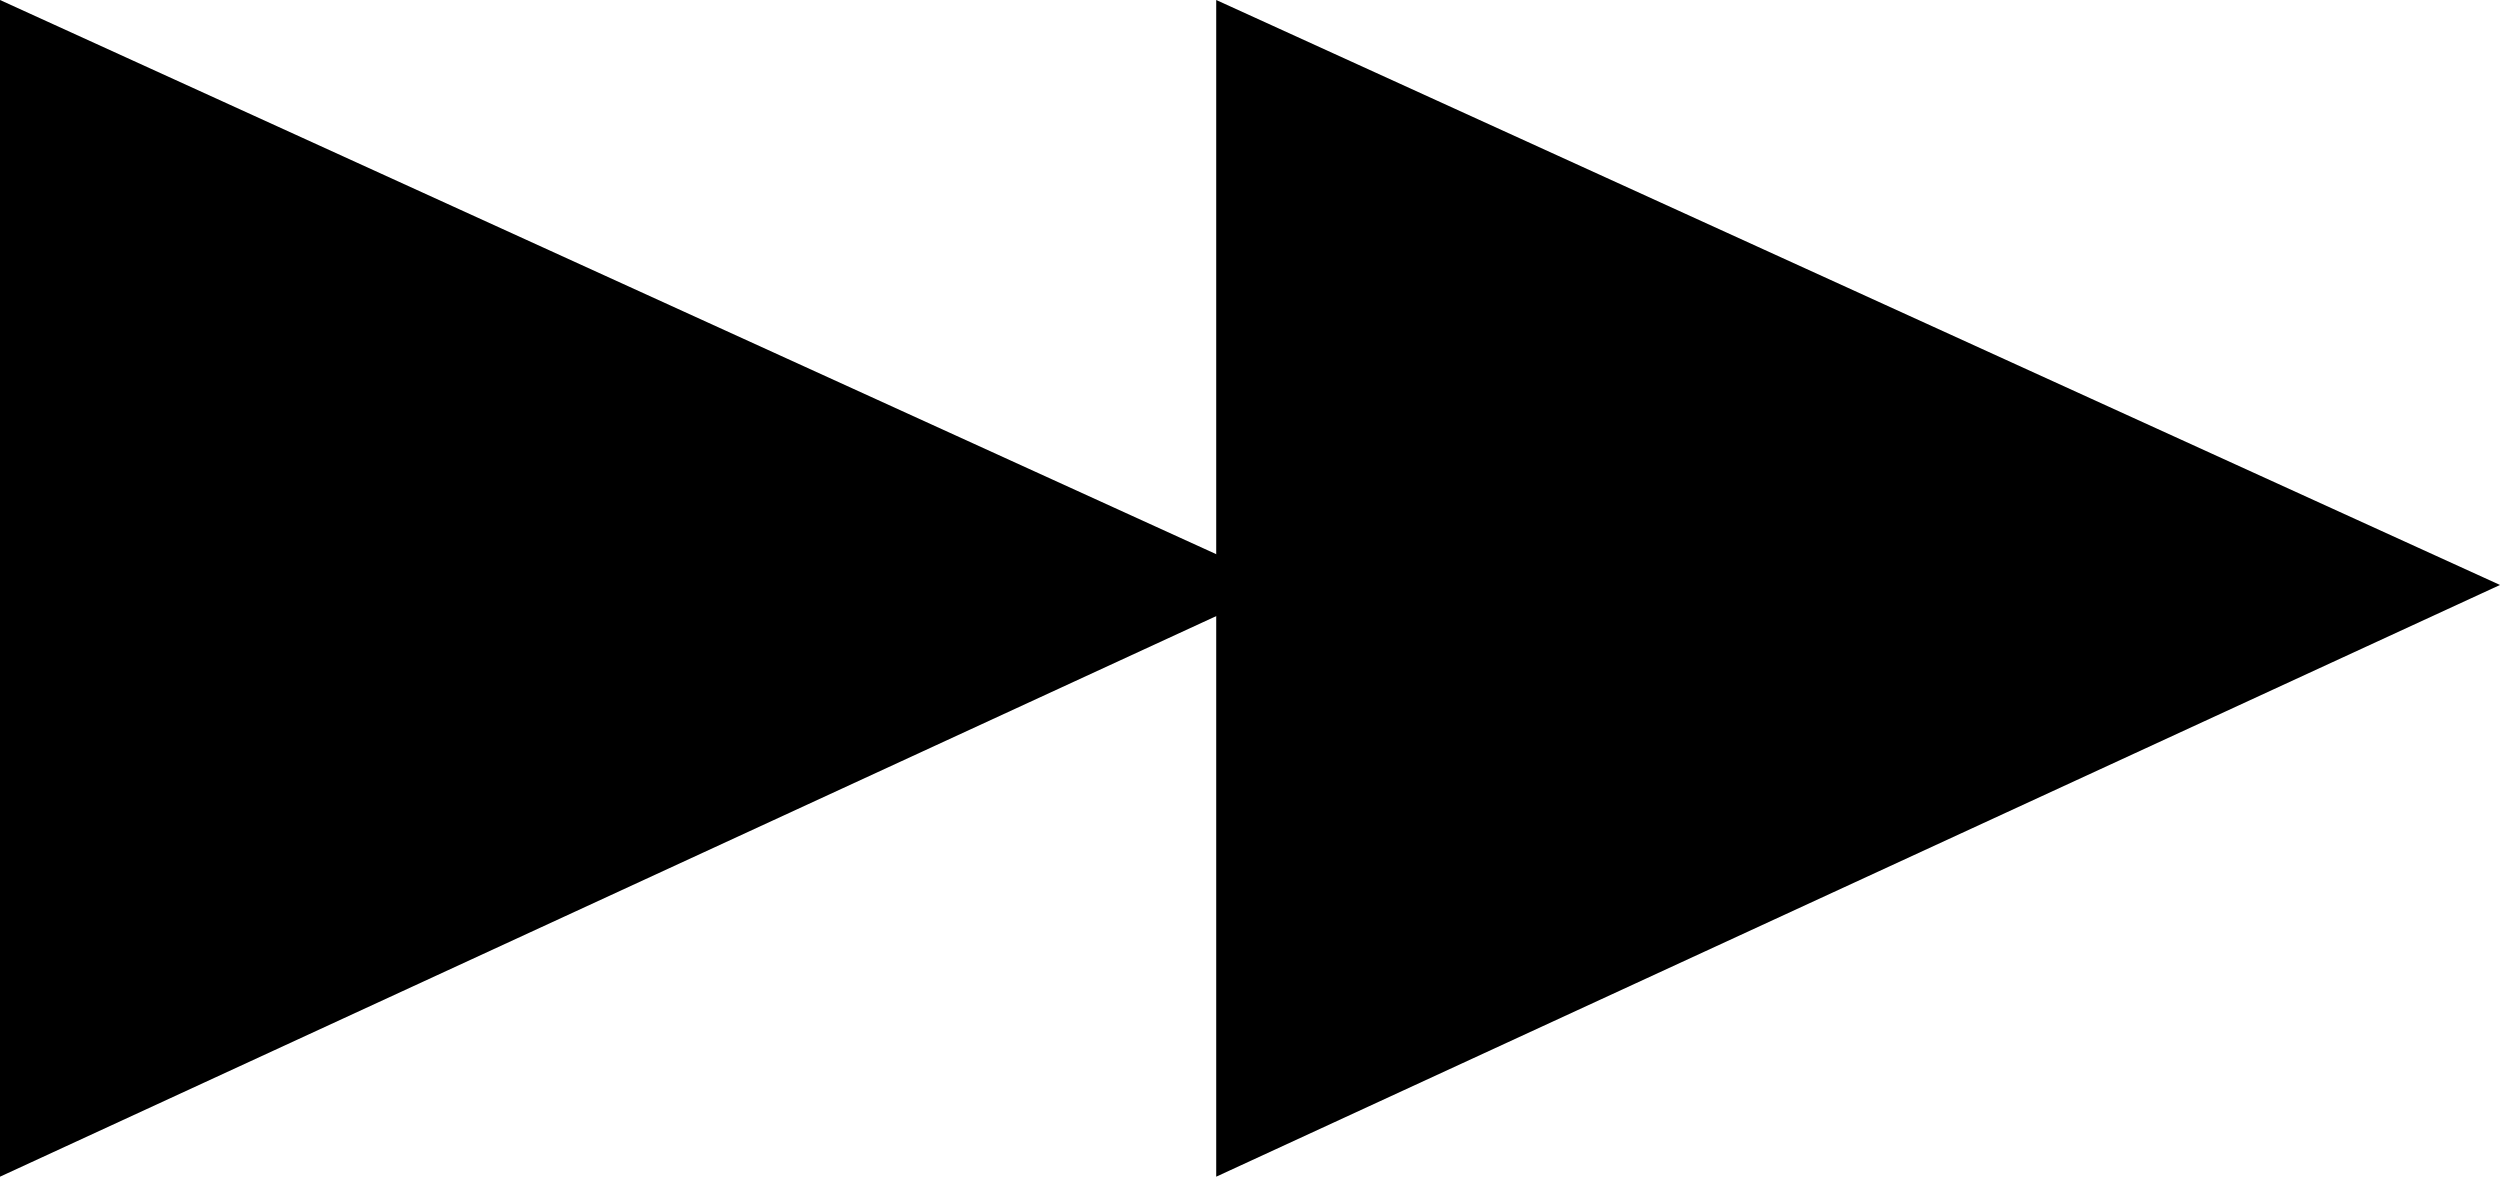
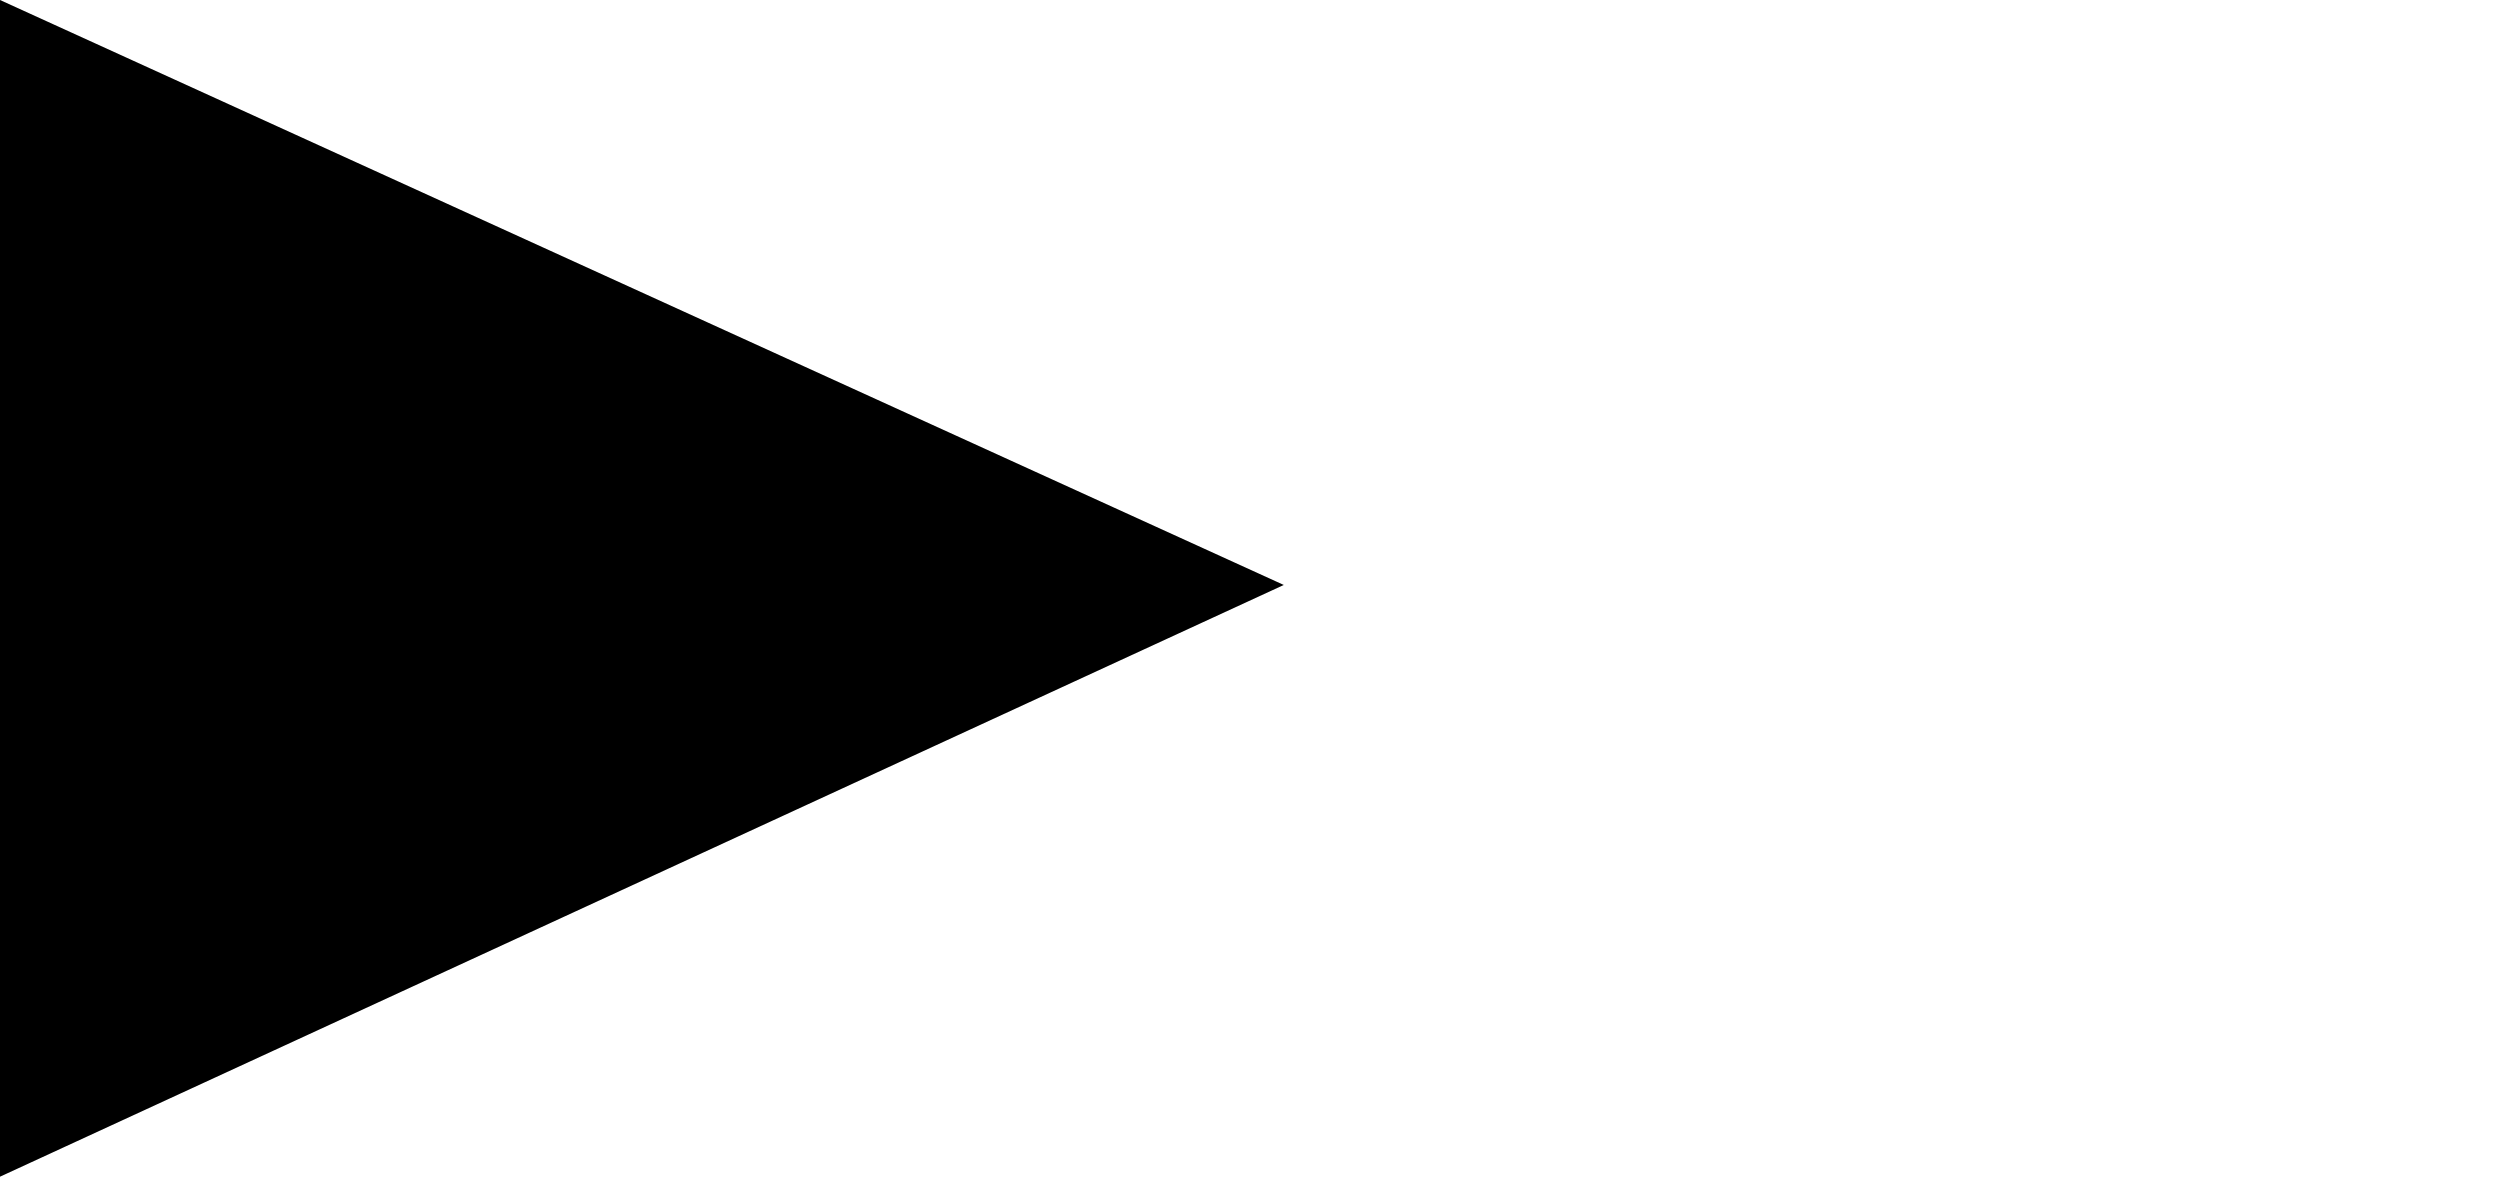
<svg xmlns="http://www.w3.org/2000/svg" id="Layer_1" data-name="Layer 1" viewBox="0 0 148 69.66">
-   <polygon points="72 69.66 148 34.63 72 0 72 69.66" />
  <path d="M118.28,34.87" transform="translate(0 -0.17)" />
  <polygon points="0 69.66 76 34.63 0 0 0 69.66" />
-   <path d="M46.28,34.87" transform="translate(0 -0.17)" />
</svg>